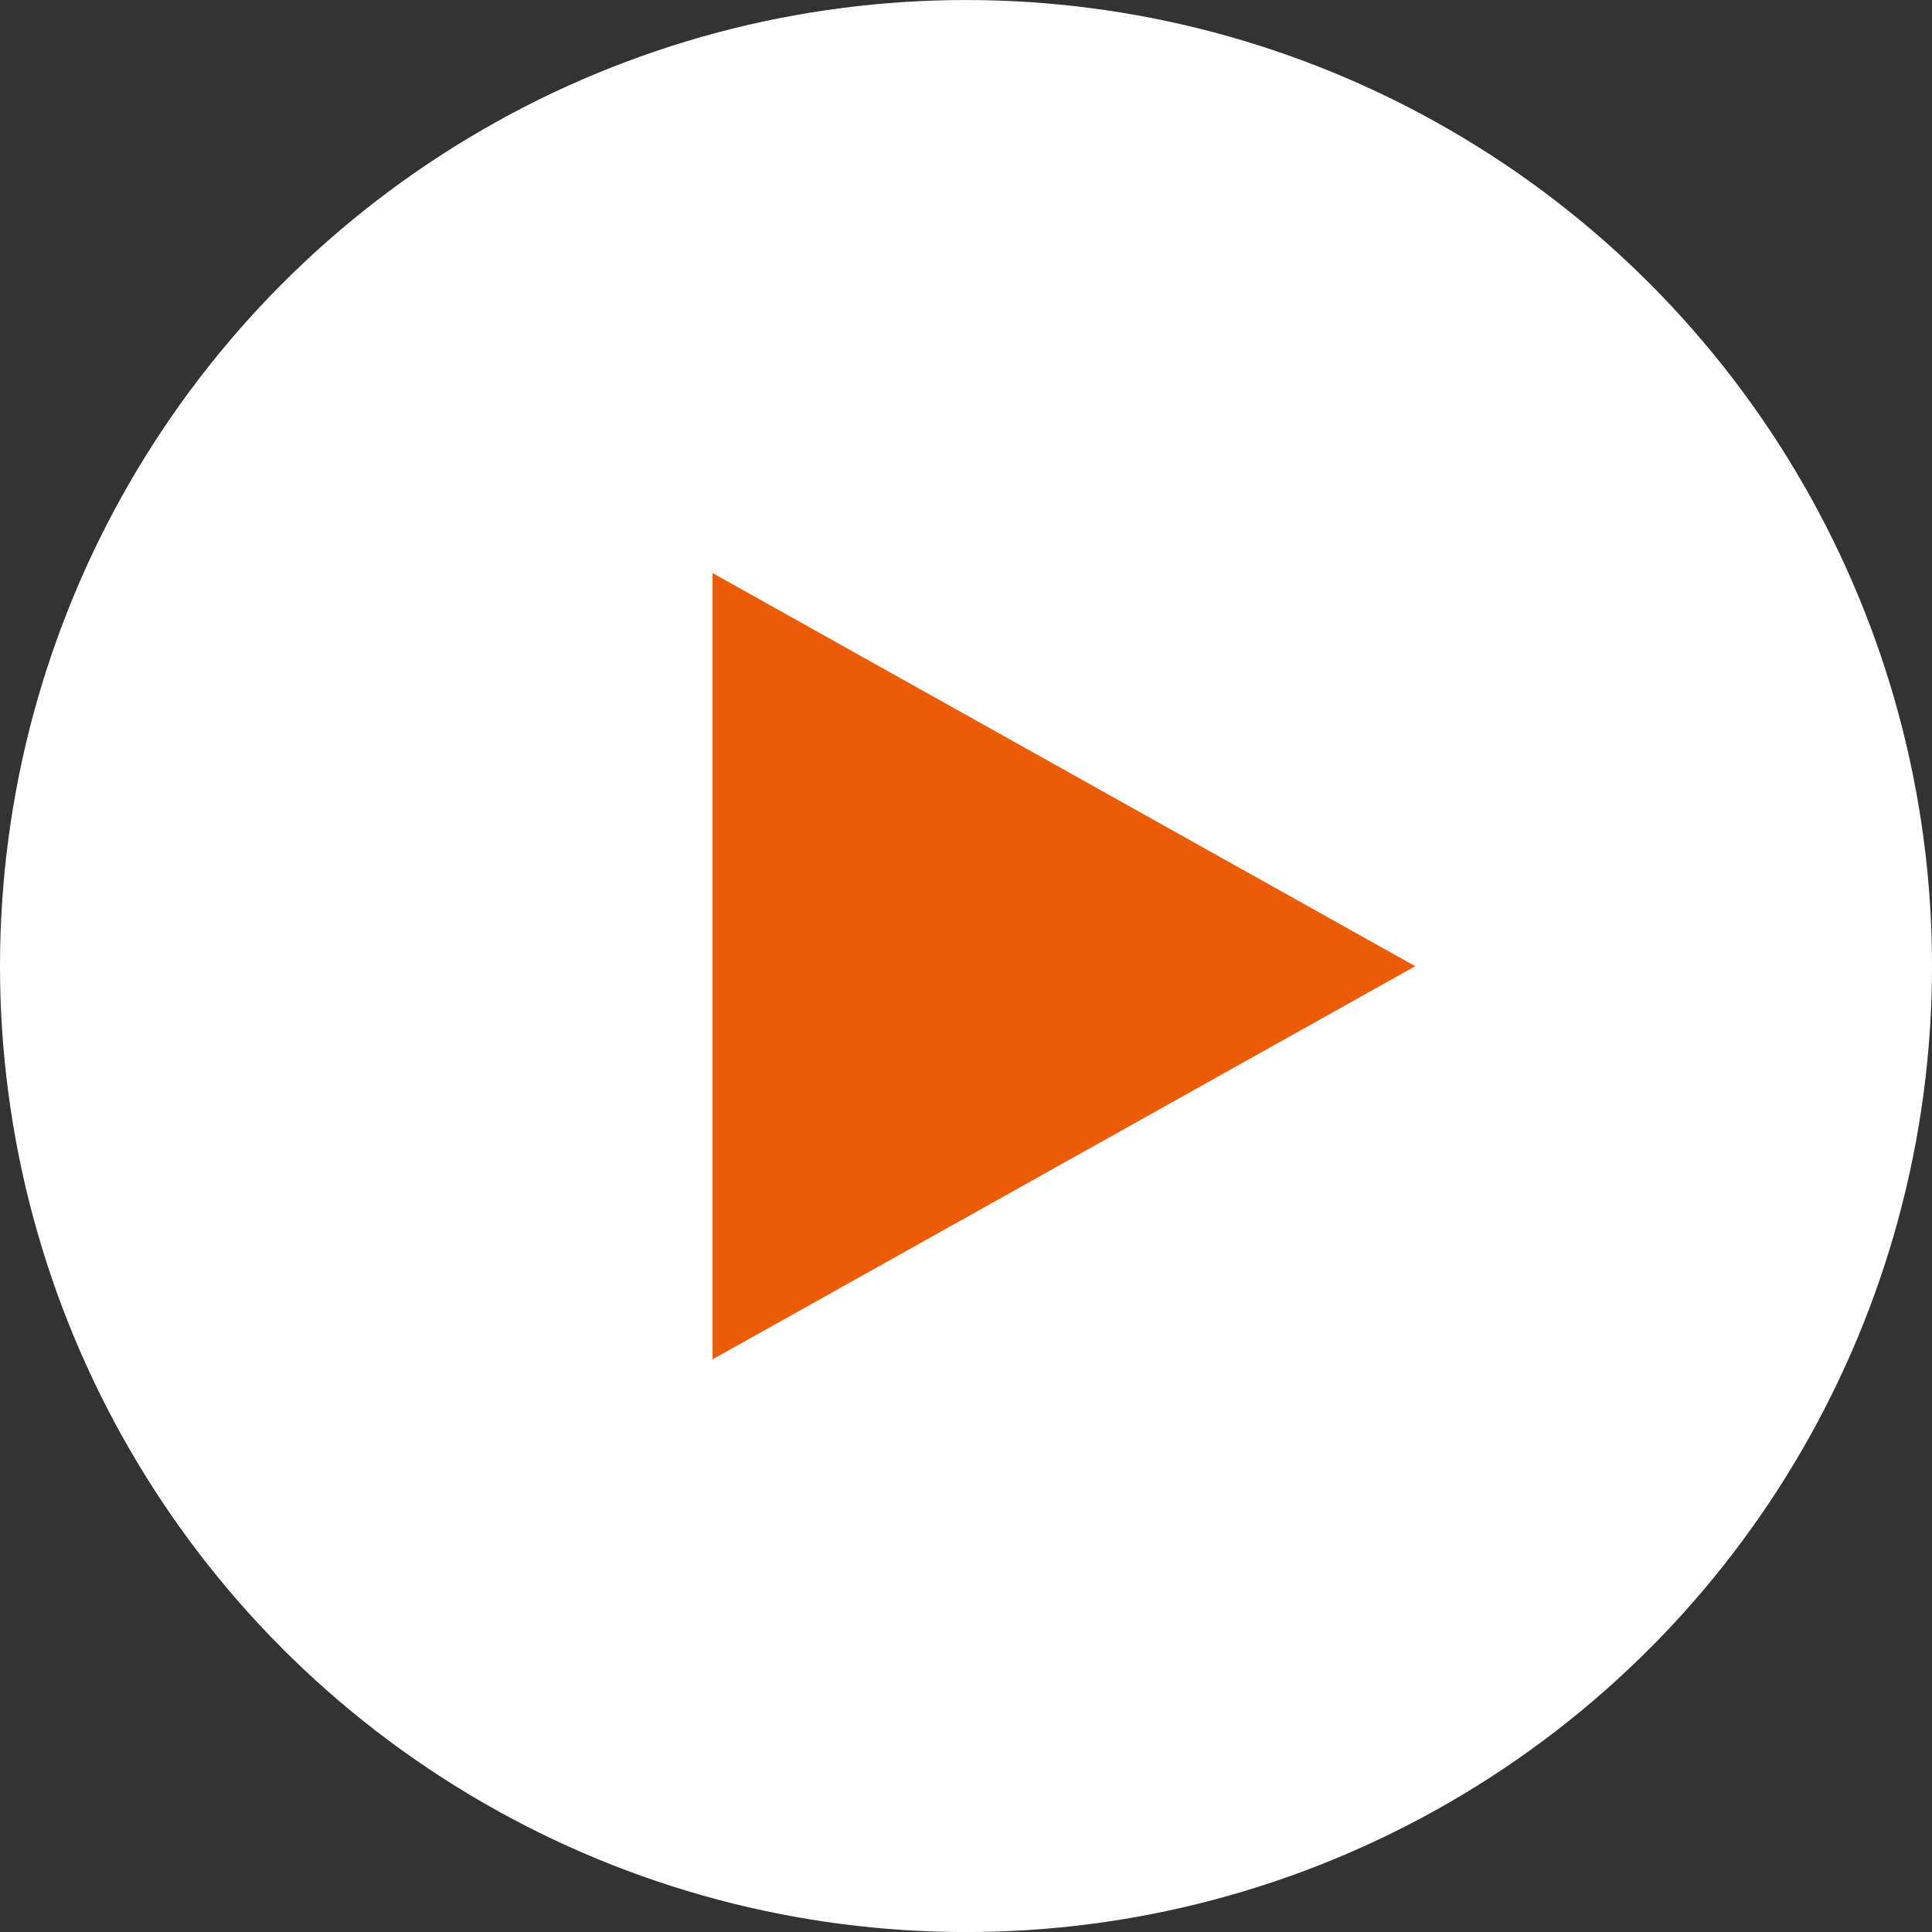
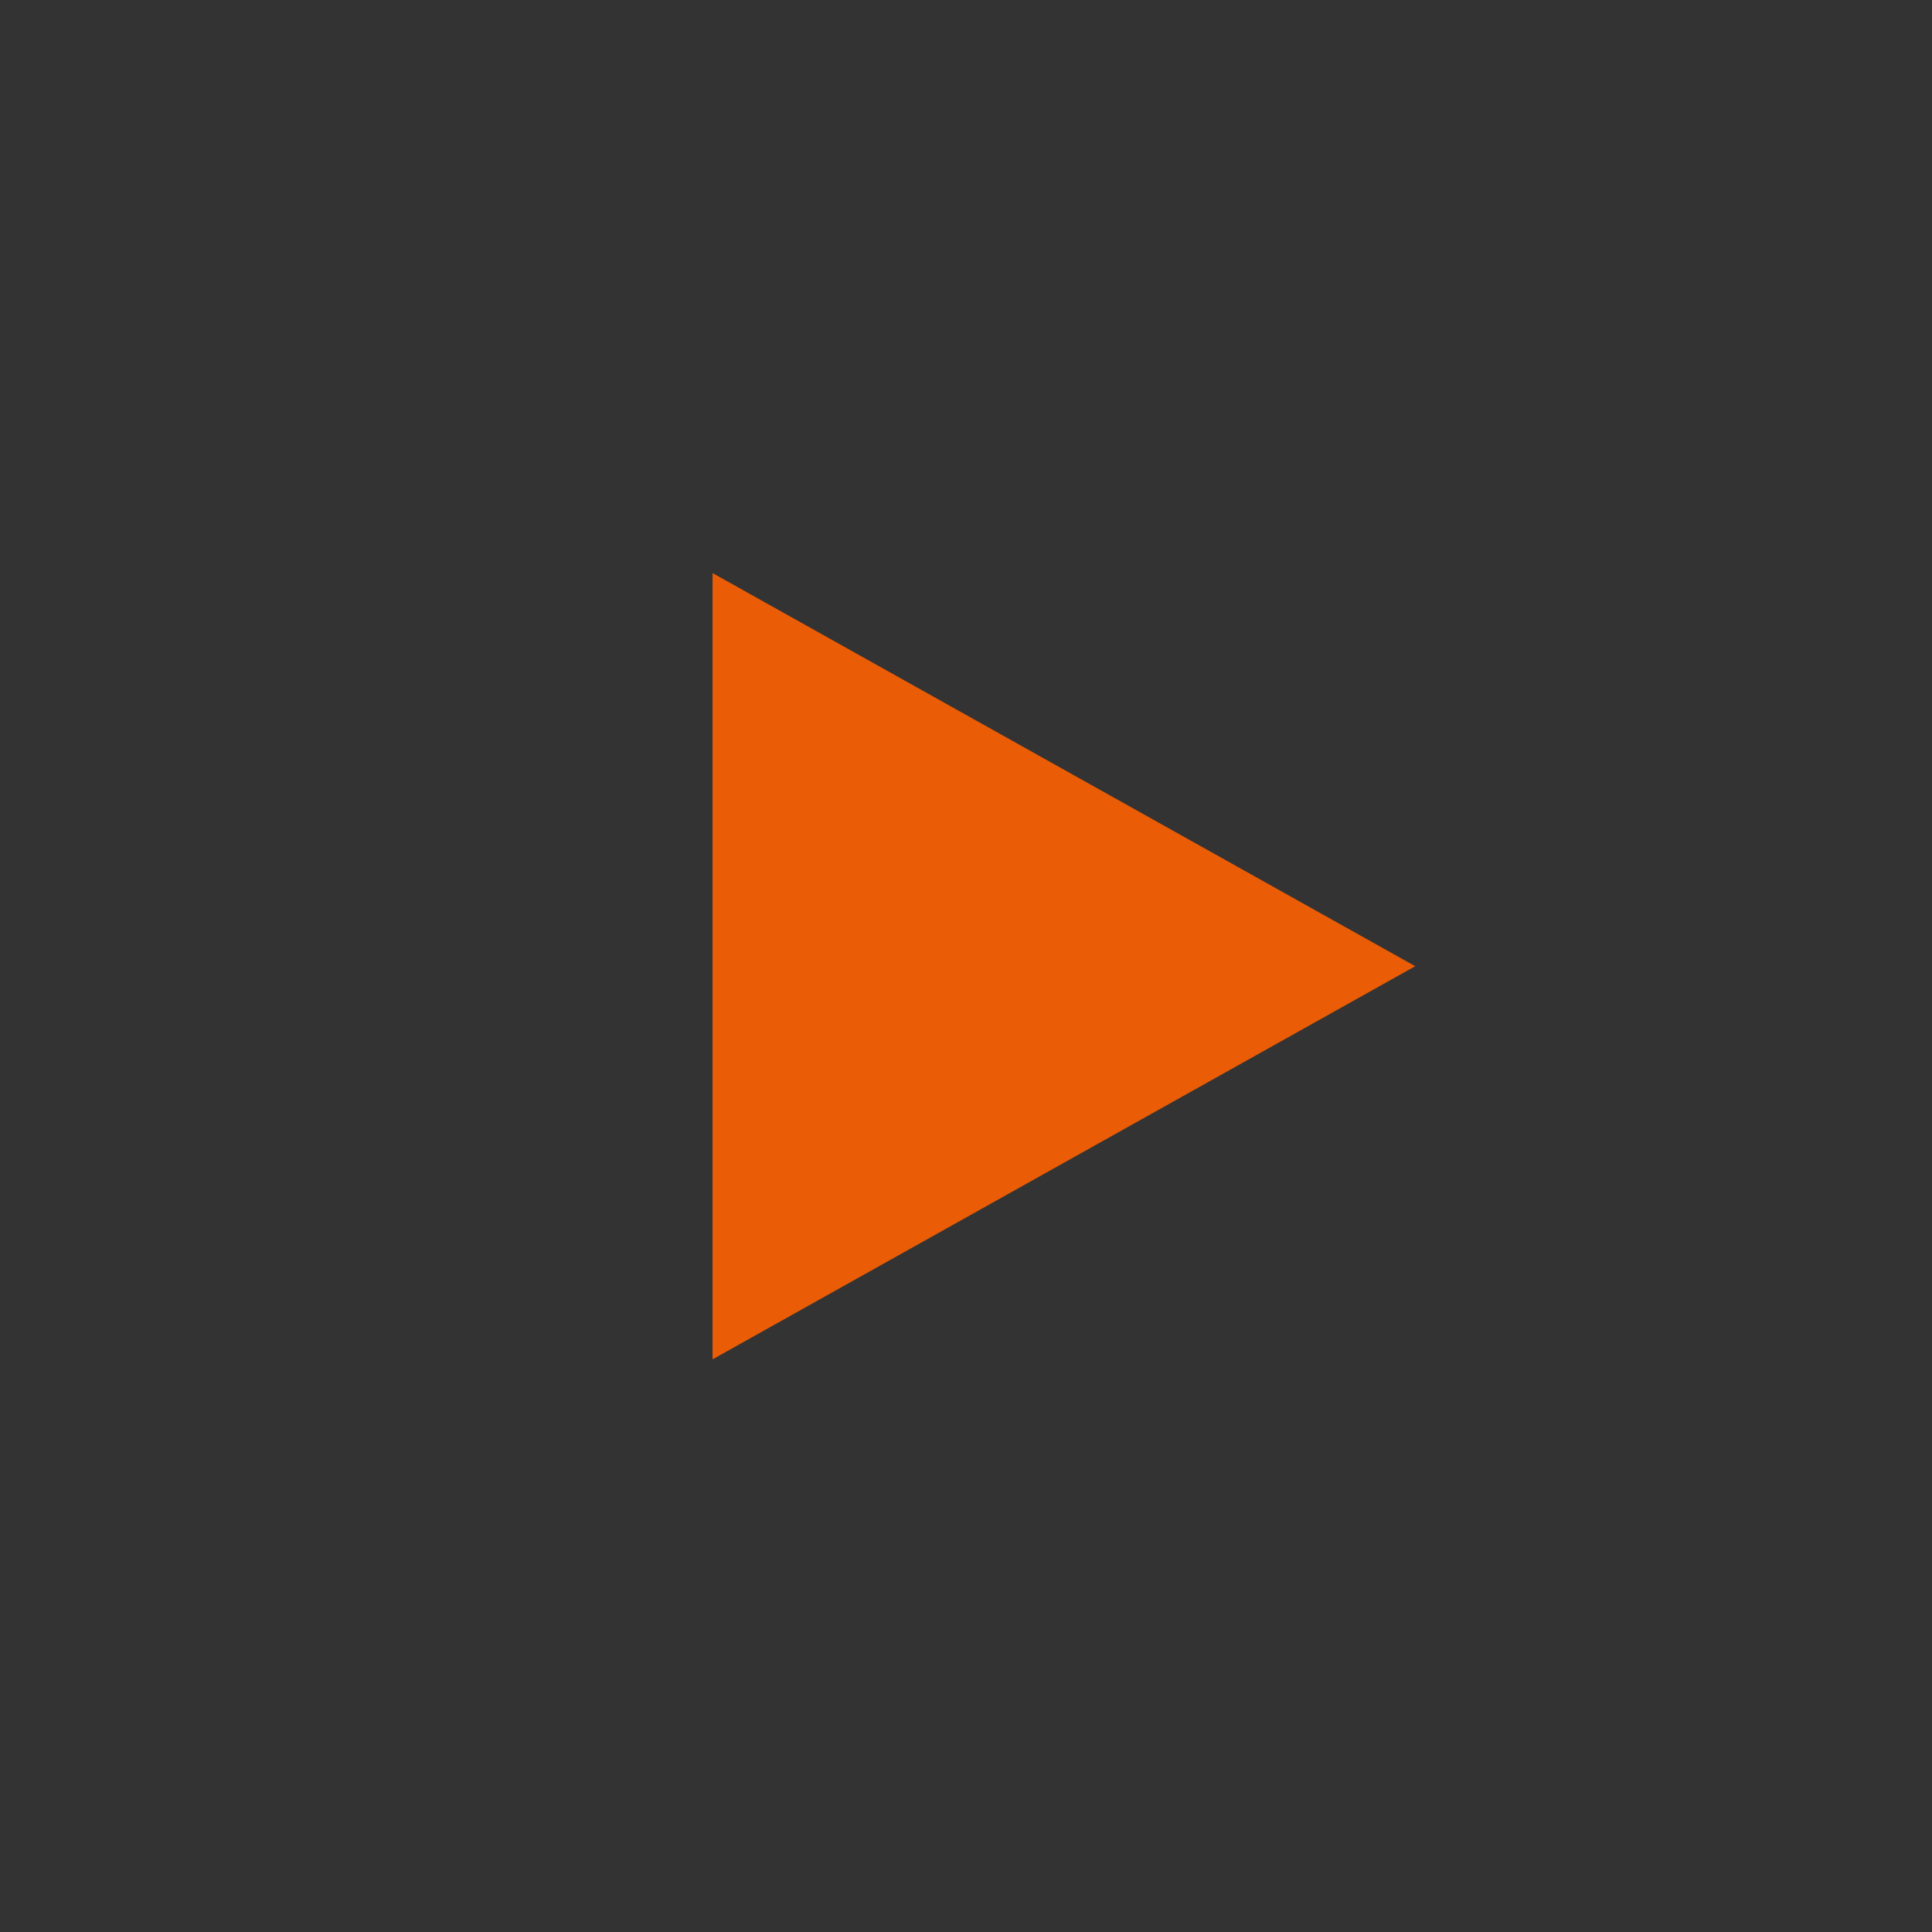
<svg xmlns="http://www.w3.org/2000/svg" id="play.svg" width="115.875" height="115.88" viewBox="0 0 115.875 115.88">
  <rect x="0" y="0" width="115.875" height="115.88" fill="#333333" stroke="none" />
  <defs>
    <style>
      .cls-1 {
        fill: #fff;
      }

      .cls-2 {
        fill: #ea5c05;
        fill-rule: evenodd;
      }
    </style>
  </defs>
-   <circle id="楕円形_546" data-name="楕円形 546" class="cls-1" cx="57.938" cy="57.94" r="57.938" />
-   <path id="長方形_547" data-name="長方形 547" class="cls-2" d="M353.986,2666.71l42.146,23.58-42.146,23.58v-47.16Z" transform="translate(-311.25 -2632.34)" />
+   <path id="長方形_547" data-name="長方形 547" class="cls-2" d="M353.986,2666.71l42.146,23.58-42.146,23.58Z" transform="translate(-311.25 -2632.34)" />
</svg>